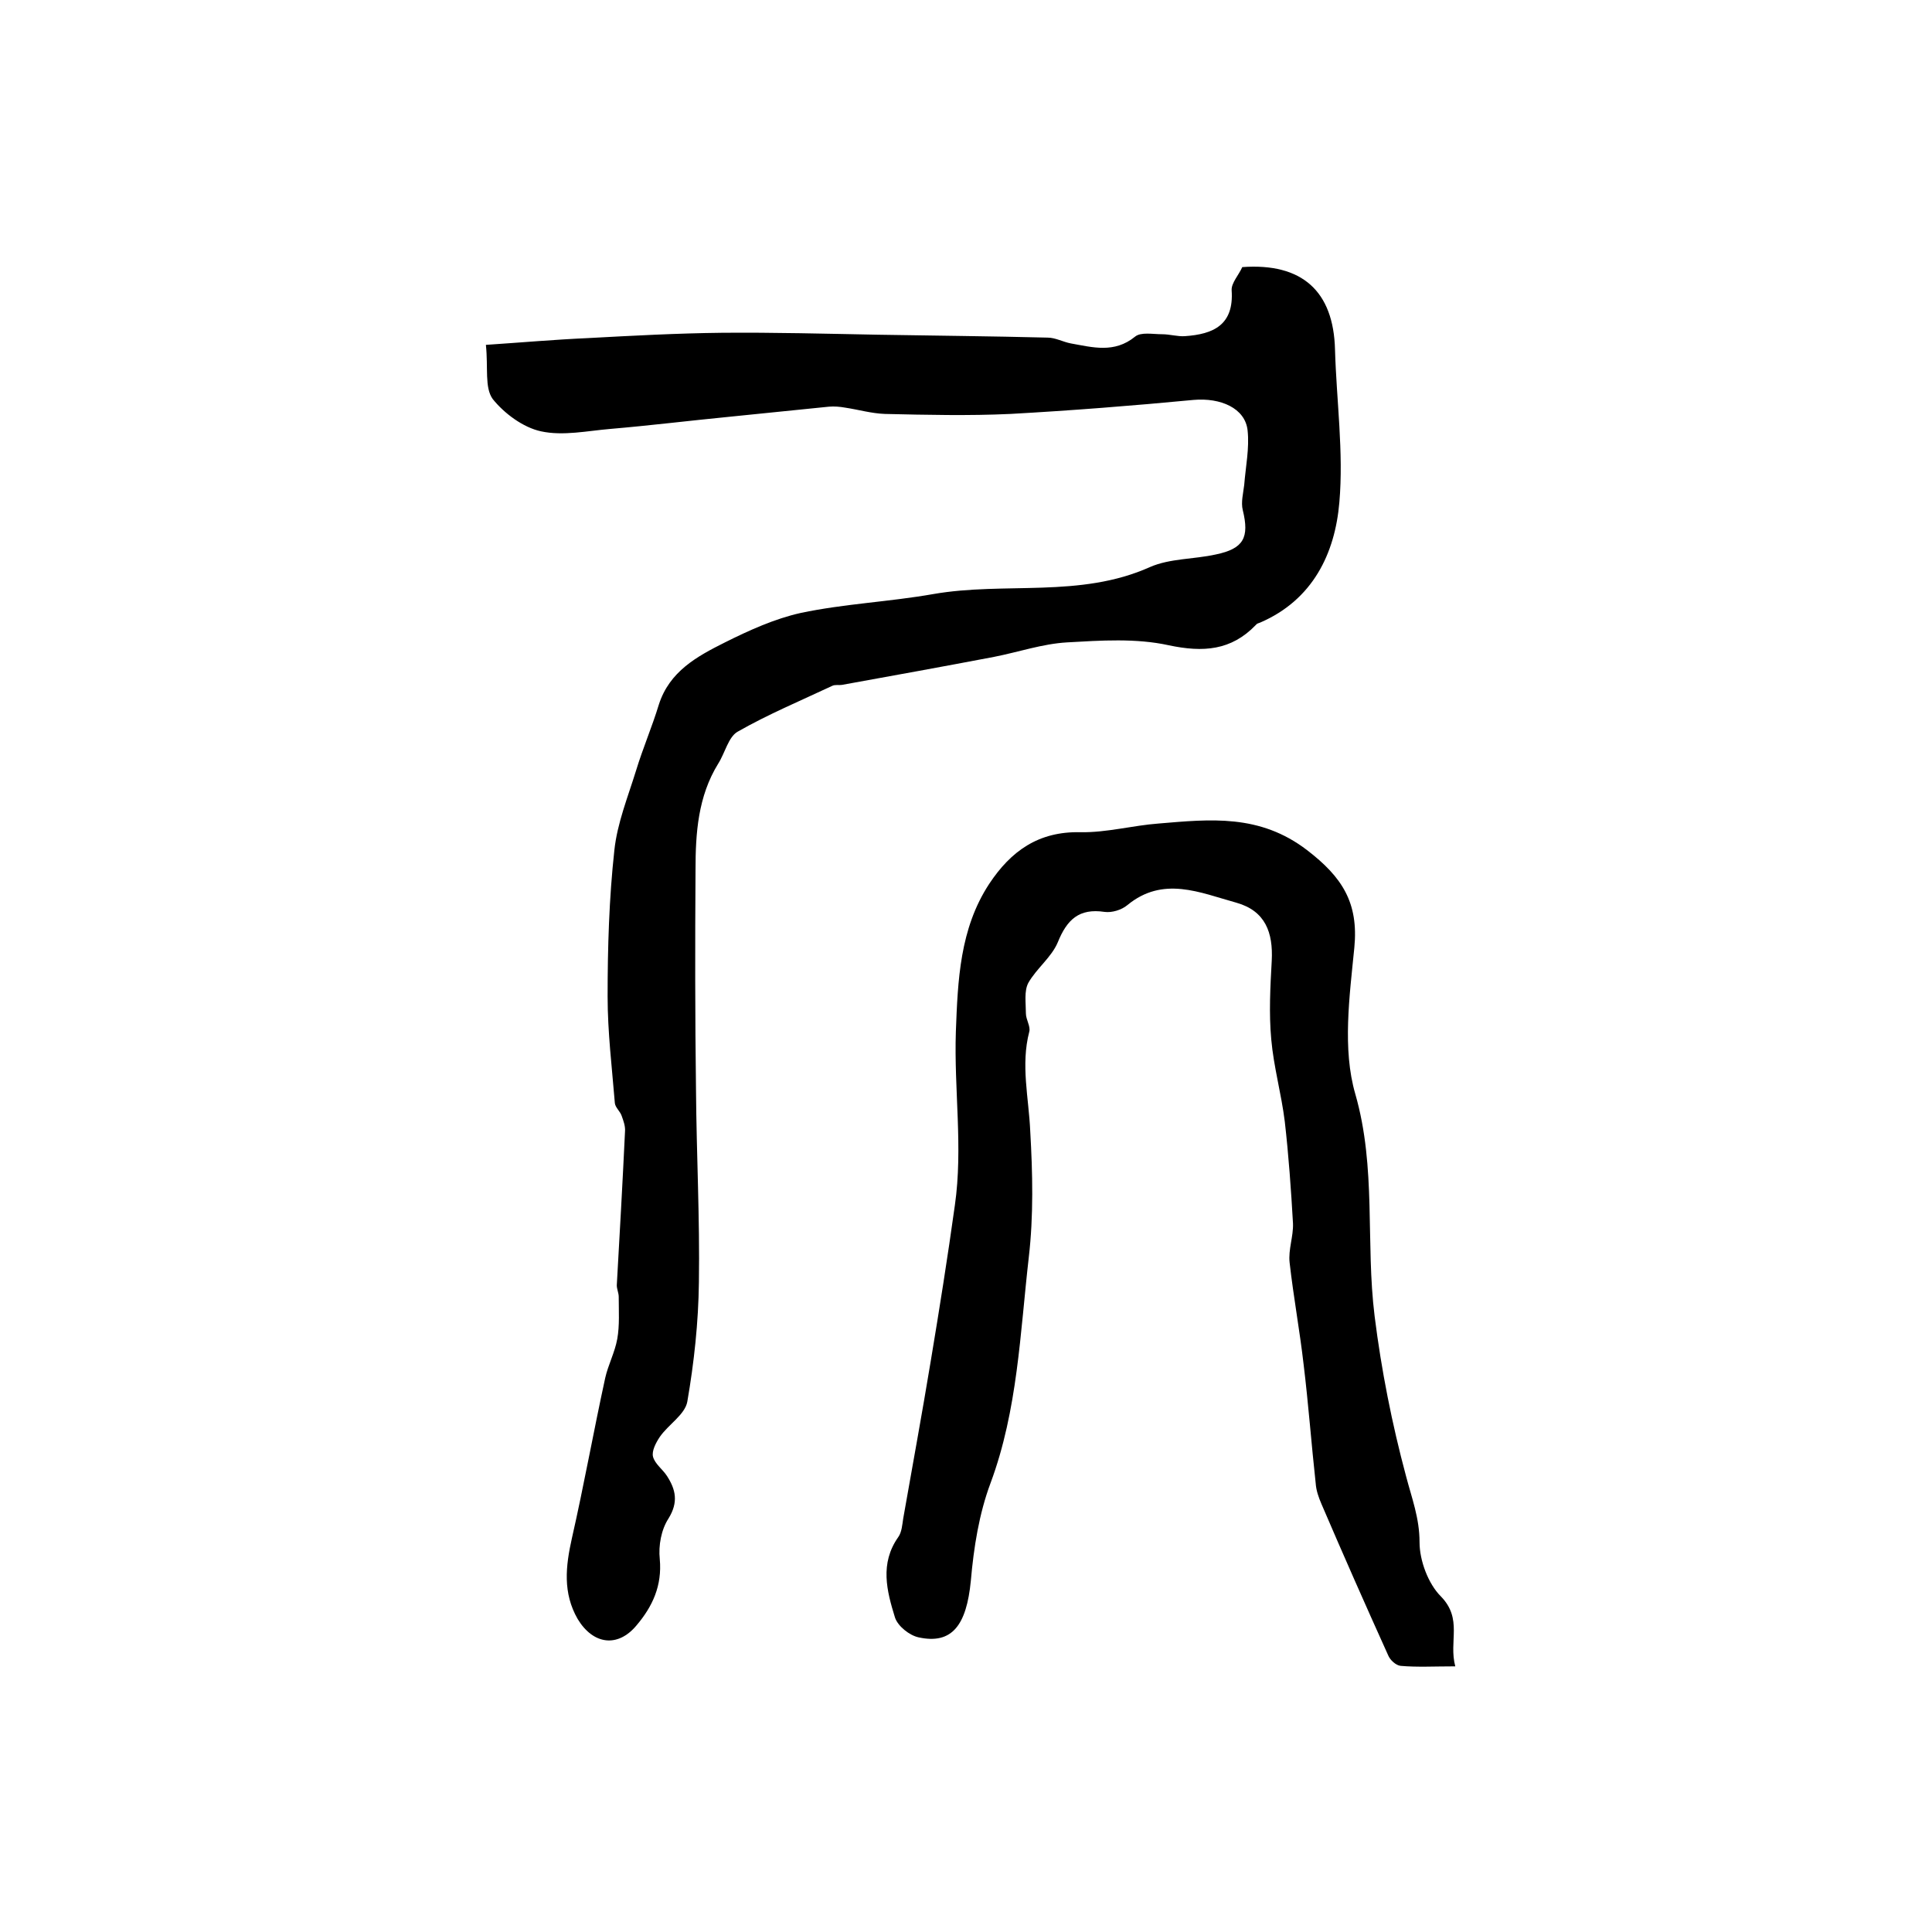
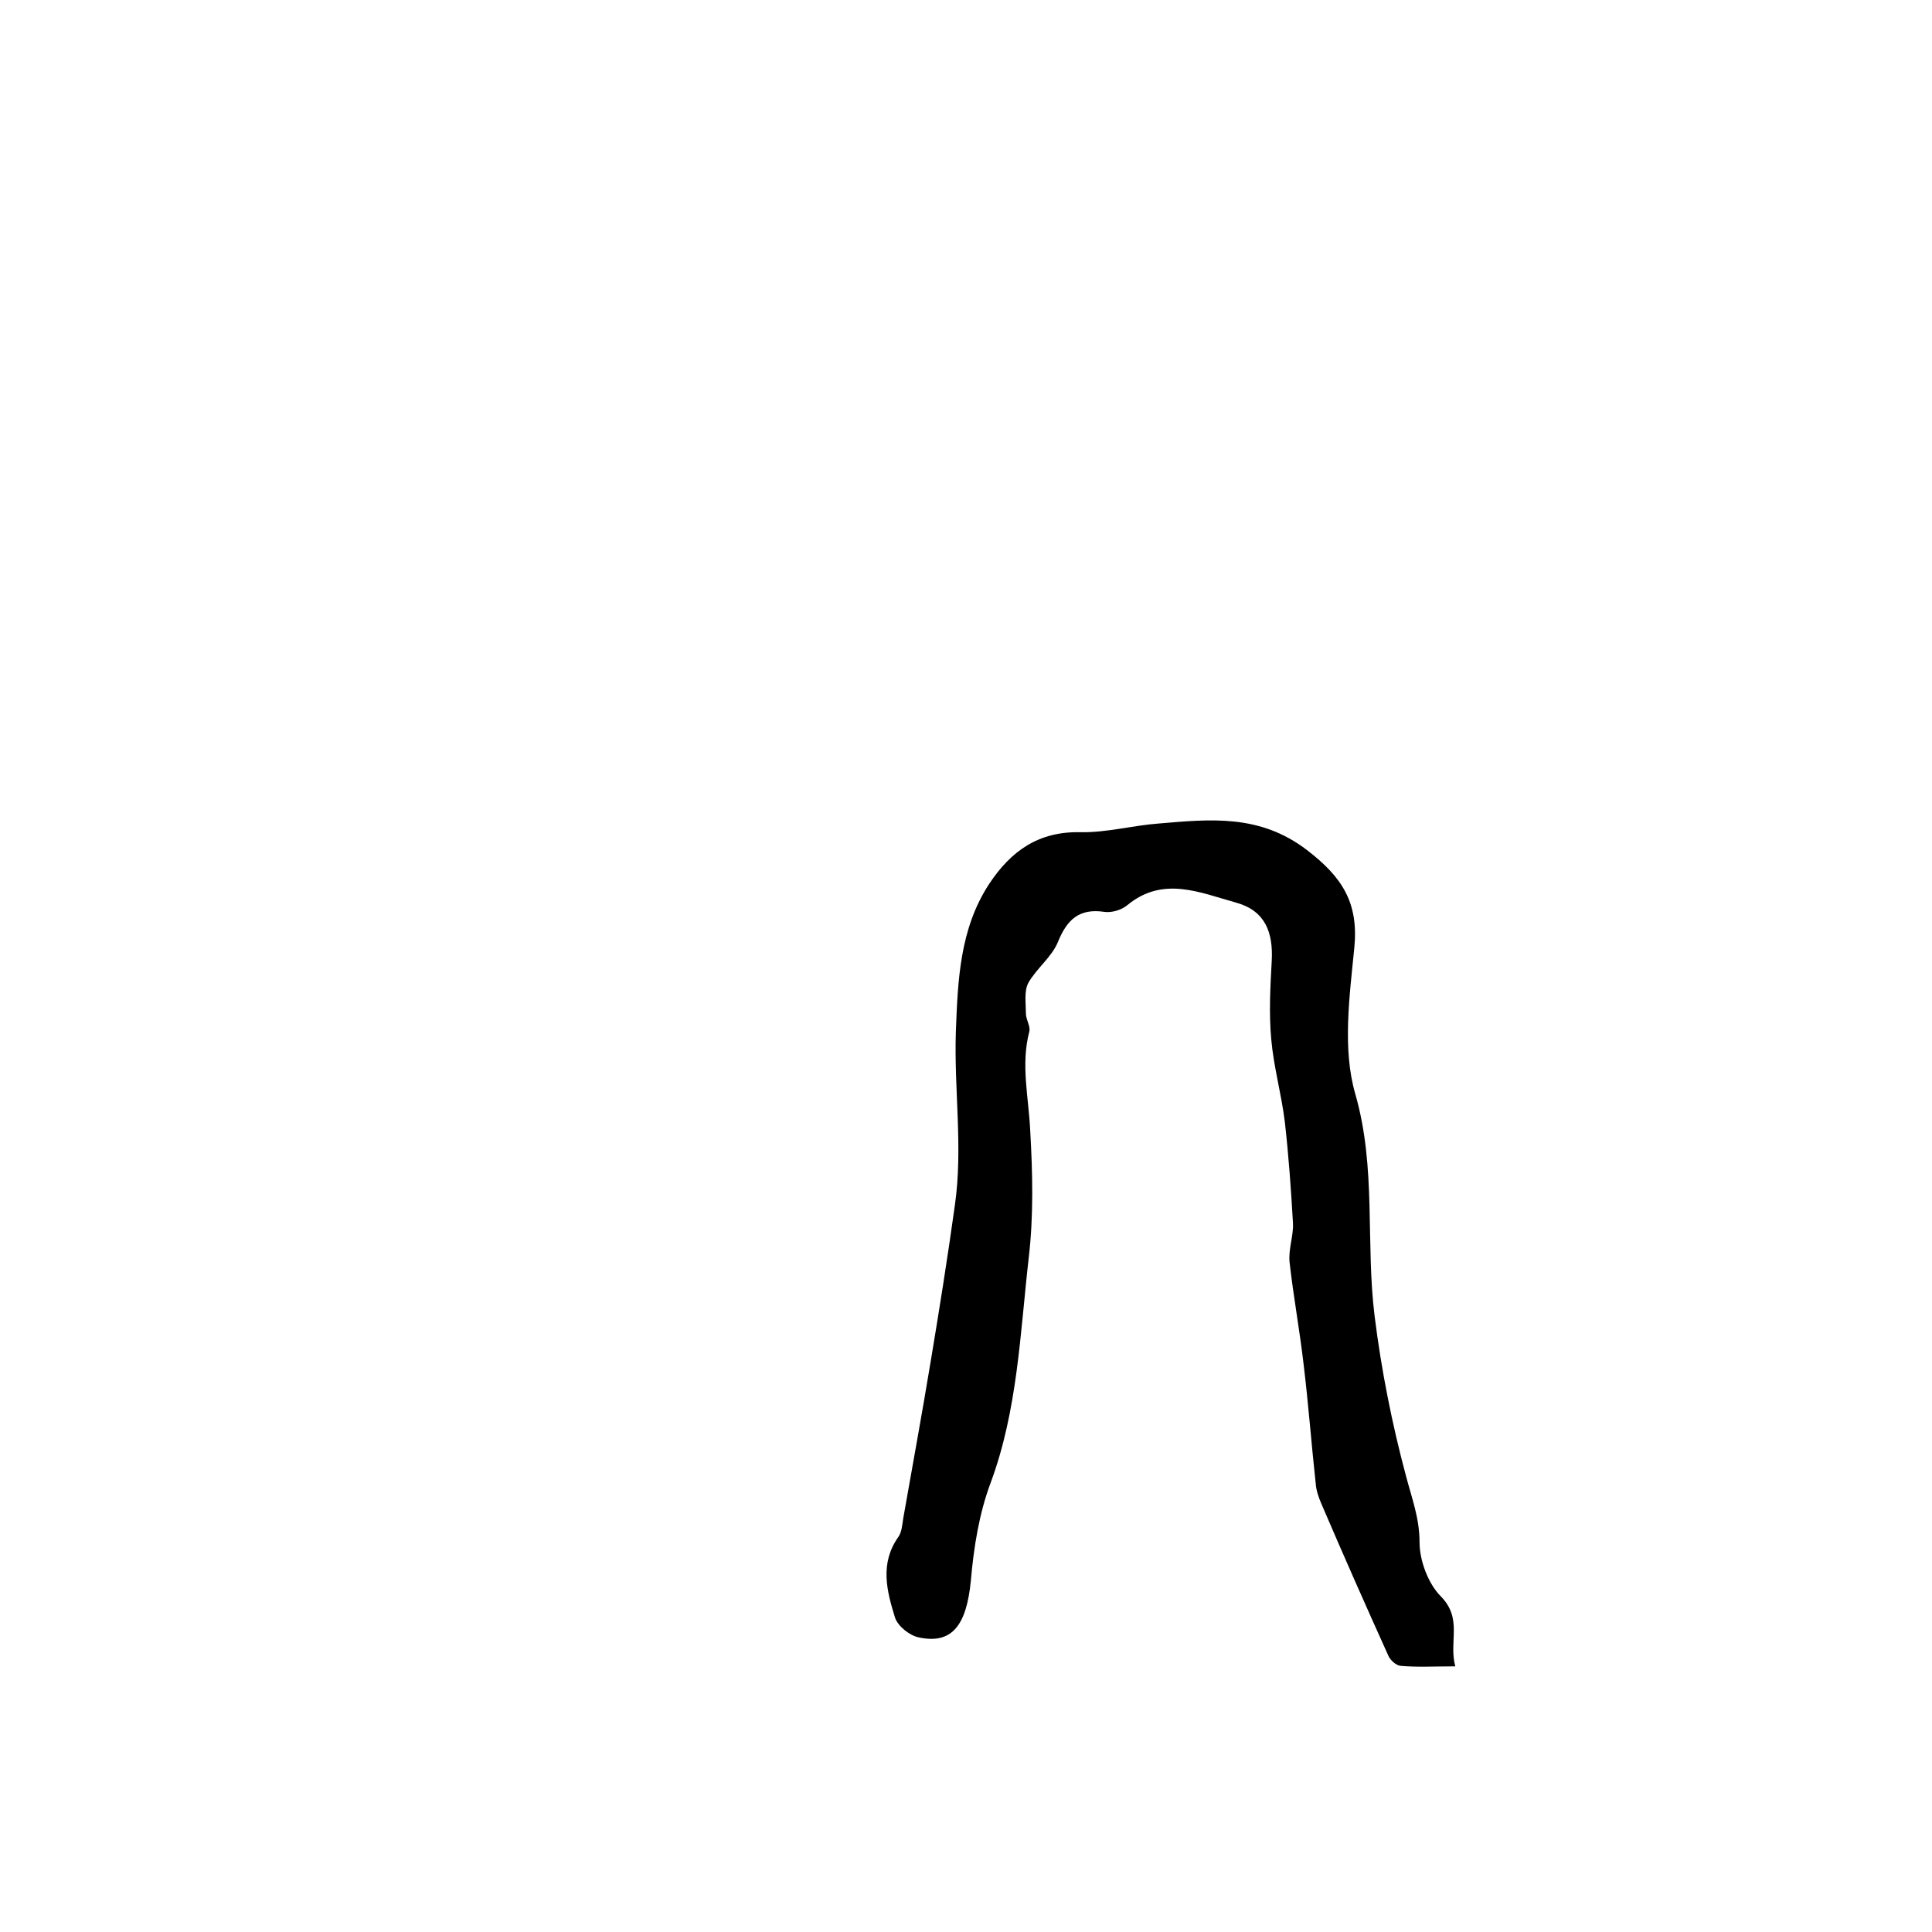
<svg xmlns="http://www.w3.org/2000/svg" version="1.1" id="图层_1" x="0px" y="0px" viewBox="0 0 400 400" style="enable-background:new 0 0 400 400;" xml:space="preserve">
  <style type="text/css">
	.st0{fill:#FFFFFF;}
</style>
  <g>
-     <path d="M100.6,71.4c7.5-0.5,14.3-1.1,21.1-1.4c9.2-0.5,18.5-1,27.7-1.1c10.8-0.1,21.6,0.2,32.4,0.4c11.7,0.2,23.4,0.3,35.1,0.6   c1.6,0,3.2,0.9,4.8,1.2c4.5,0.8,9,2.1,13.3-1.4c1.2-1,3.7-0.5,5.6-0.5c1.6,0,3.2,0.5,4.7,0.4c5.9-0.4,10.2-2.3,9.7-9.5   c-0.1-1.5,1.5-3.2,2.2-4.8c12.4-0.9,18.9,5,19.2,17.1c0.3,10.5,1.8,21.2,0.9,31.6c-0.9,10.6-5.5,20.2-16.4,24.9   c-0.3,0.1-0.7,0.2-0.9,0.5c-5.1,5.3-10.9,5.7-18,4.2c-6.8-1.5-14.1-1-21.1-0.6c-5.1,0.3-10,2-15.1,3c-10.5,2-21,3.9-31.5,5.8   c-0.6,0.1-1.4-0.1-2,0.2c-6.6,3.1-13.3,5.9-19.6,9.5c-1.9,1.1-2.6,4.4-4,6.6c-4.2,6.8-4.7,14.4-4.7,22c-0.1,15.2-0.1,30.4,0.1,45.6   c0.1,13.3,0.8,26.5,0.6,39.8c-0.1,8.3-1,16.6-2.4,24.7c-0.5,2.7-3.9,4.7-5.7,7.3c-0.8,1.2-1.7,2.9-1.4,4.1c0.4,1.5,2,2.6,2.9,4   c1.8,2.8,2.4,5.4,0.3,8.8c-1.5,2.3-2.1,5.6-1.8,8.4c0.5,5.5-1.5,9.8-4.8,13.7c-3.9,4.7-9,4-12.2-1.3c-3.1-5.4-2.5-10.9-1.2-16.7   c2.5-11,4.5-22.2,6.9-33.2c0.6-2.7,2-5.3,2.5-8.1c0.5-2.8,0.3-5.8,0.3-8.7c0-0.8-0.4-1.6-0.4-2.4c0.6-10.6,1.2-21.2,1.7-31.8   c0.1-1.1-0.3-2.2-0.7-3.3c-0.3-0.9-1.3-1.7-1.4-2.6c-0.6-7.4-1.5-14.7-1.5-22.1c0-10.1,0.3-20.3,1.4-30.3c0.6-5.6,2.8-11,4.5-16.5   c1.4-4.6,3.3-9,4.7-13.6c2.2-6.9,7.9-10,13.7-12.9c5-2.5,10.3-4.9,15.7-6.1c9-1.9,18.3-2.3,27.4-3.9c14.9-2.6,30.4,0.9,44.9-5.6   c4.1-1.8,9.1-1.6,13.6-2.6c5.8-1.2,7-3.5,5.6-9.2c-0.4-1.6,0.1-3.5,0.3-5.2c0.3-3.8,1.1-7.6,0.7-11.3c-0.5-4.6-5.6-6.8-11.2-6.3   c-12.6,1.2-25.3,2.2-37.9,2.9c-8.6,0.4-17.3,0.2-26,0c-2.8-0.1-5.5-0.9-8.2-1.3c-1.1-0.2-2.3-0.3-3.4-0.2   c-6.9,0.7-13.8,1.4-20.7,2.1c-8.2,0.8-16.3,1.8-24.5,2.5c-4.8,0.4-9.8,1.5-14.4,0.5c-3.7-0.8-7.6-3.7-10-6.7   C100.3,80.2,101.1,76.2,100.6,71.4z" />
    <path d="M301.3,345c-4.4,0-7.9,0.2-11.3-0.1c-1-0.1-2.2-1.2-2.6-2.2c-4.7-10.4-9.3-20.8-13.8-31.3c-0.6-1.4-1.1-2.8-1.2-4.3   c-0.9-8.2-1.5-16.4-2.5-24.6c-0.8-7-2.1-14-2.9-21.1c-0.3-2.7,0.8-5.4,0.7-8.1c-0.4-7-0.9-14.1-1.7-21.1c-0.7-5.7-2.3-11.3-2.8-17   c-0.5-5.4-0.2-10.9,0.1-16.3c0.3-5.8-1.3-10.3-7.3-12c-7.6-2.1-15.2-5.6-22.6,0.5c-1.2,1-3.2,1.6-4.7,1.4c-5.3-0.8-7.8,1.6-9.7,6.3   c-1.3,3.1-4.4,5.4-6.1,8.4c-0.9,1.7-0.5,4.2-0.5,6.3c0,1.3,1,2.7,0.7,3.8c-1.8,6.9-0.1,13.7,0.2,20.6c0.5,8.7,0.7,17.5-0.3,26.1   c-1.8,15.7-2.3,31.6-7.9,46.7c-2.4,6.4-3.5,13.4-4.1,20.3c-0.9,9.2-3.9,13.2-10.8,11.7c-1.9-0.4-4.3-2.3-4.9-4.1   c-1.7-5.5-3.2-11.2,0.7-16.7c0.7-1,0.8-2.5,1-3.8c1.9-10.8,3.9-21.7,5.7-32.6c1.8-10.8,3.5-21.5,5-32.3c1.7-11.9-0.2-23.9,0.2-35.9   c0.4-10.6,0.8-21.3,6.9-30.6c4.5-6.8,10.2-10.9,18.9-10.7c5.4,0.1,10.8-1.4,16.2-1.8c10.7-0.9,20.9-2,30.7,5.5   c7.3,5.6,10.7,10.9,9.8,20.2c-1,10.1-2.5,21,0.2,30.3c4.4,15.3,2.1,30.7,4,46c1.4,11.2,3.6,22.3,6.5,33.1c1.2,4.6,2.8,8.7,2.8,13.7   c0,3.8,1.8,8.6,4.4,11.2C302.9,335.2,299.9,339.8,301.3,345z" />
  </g>
</svg>